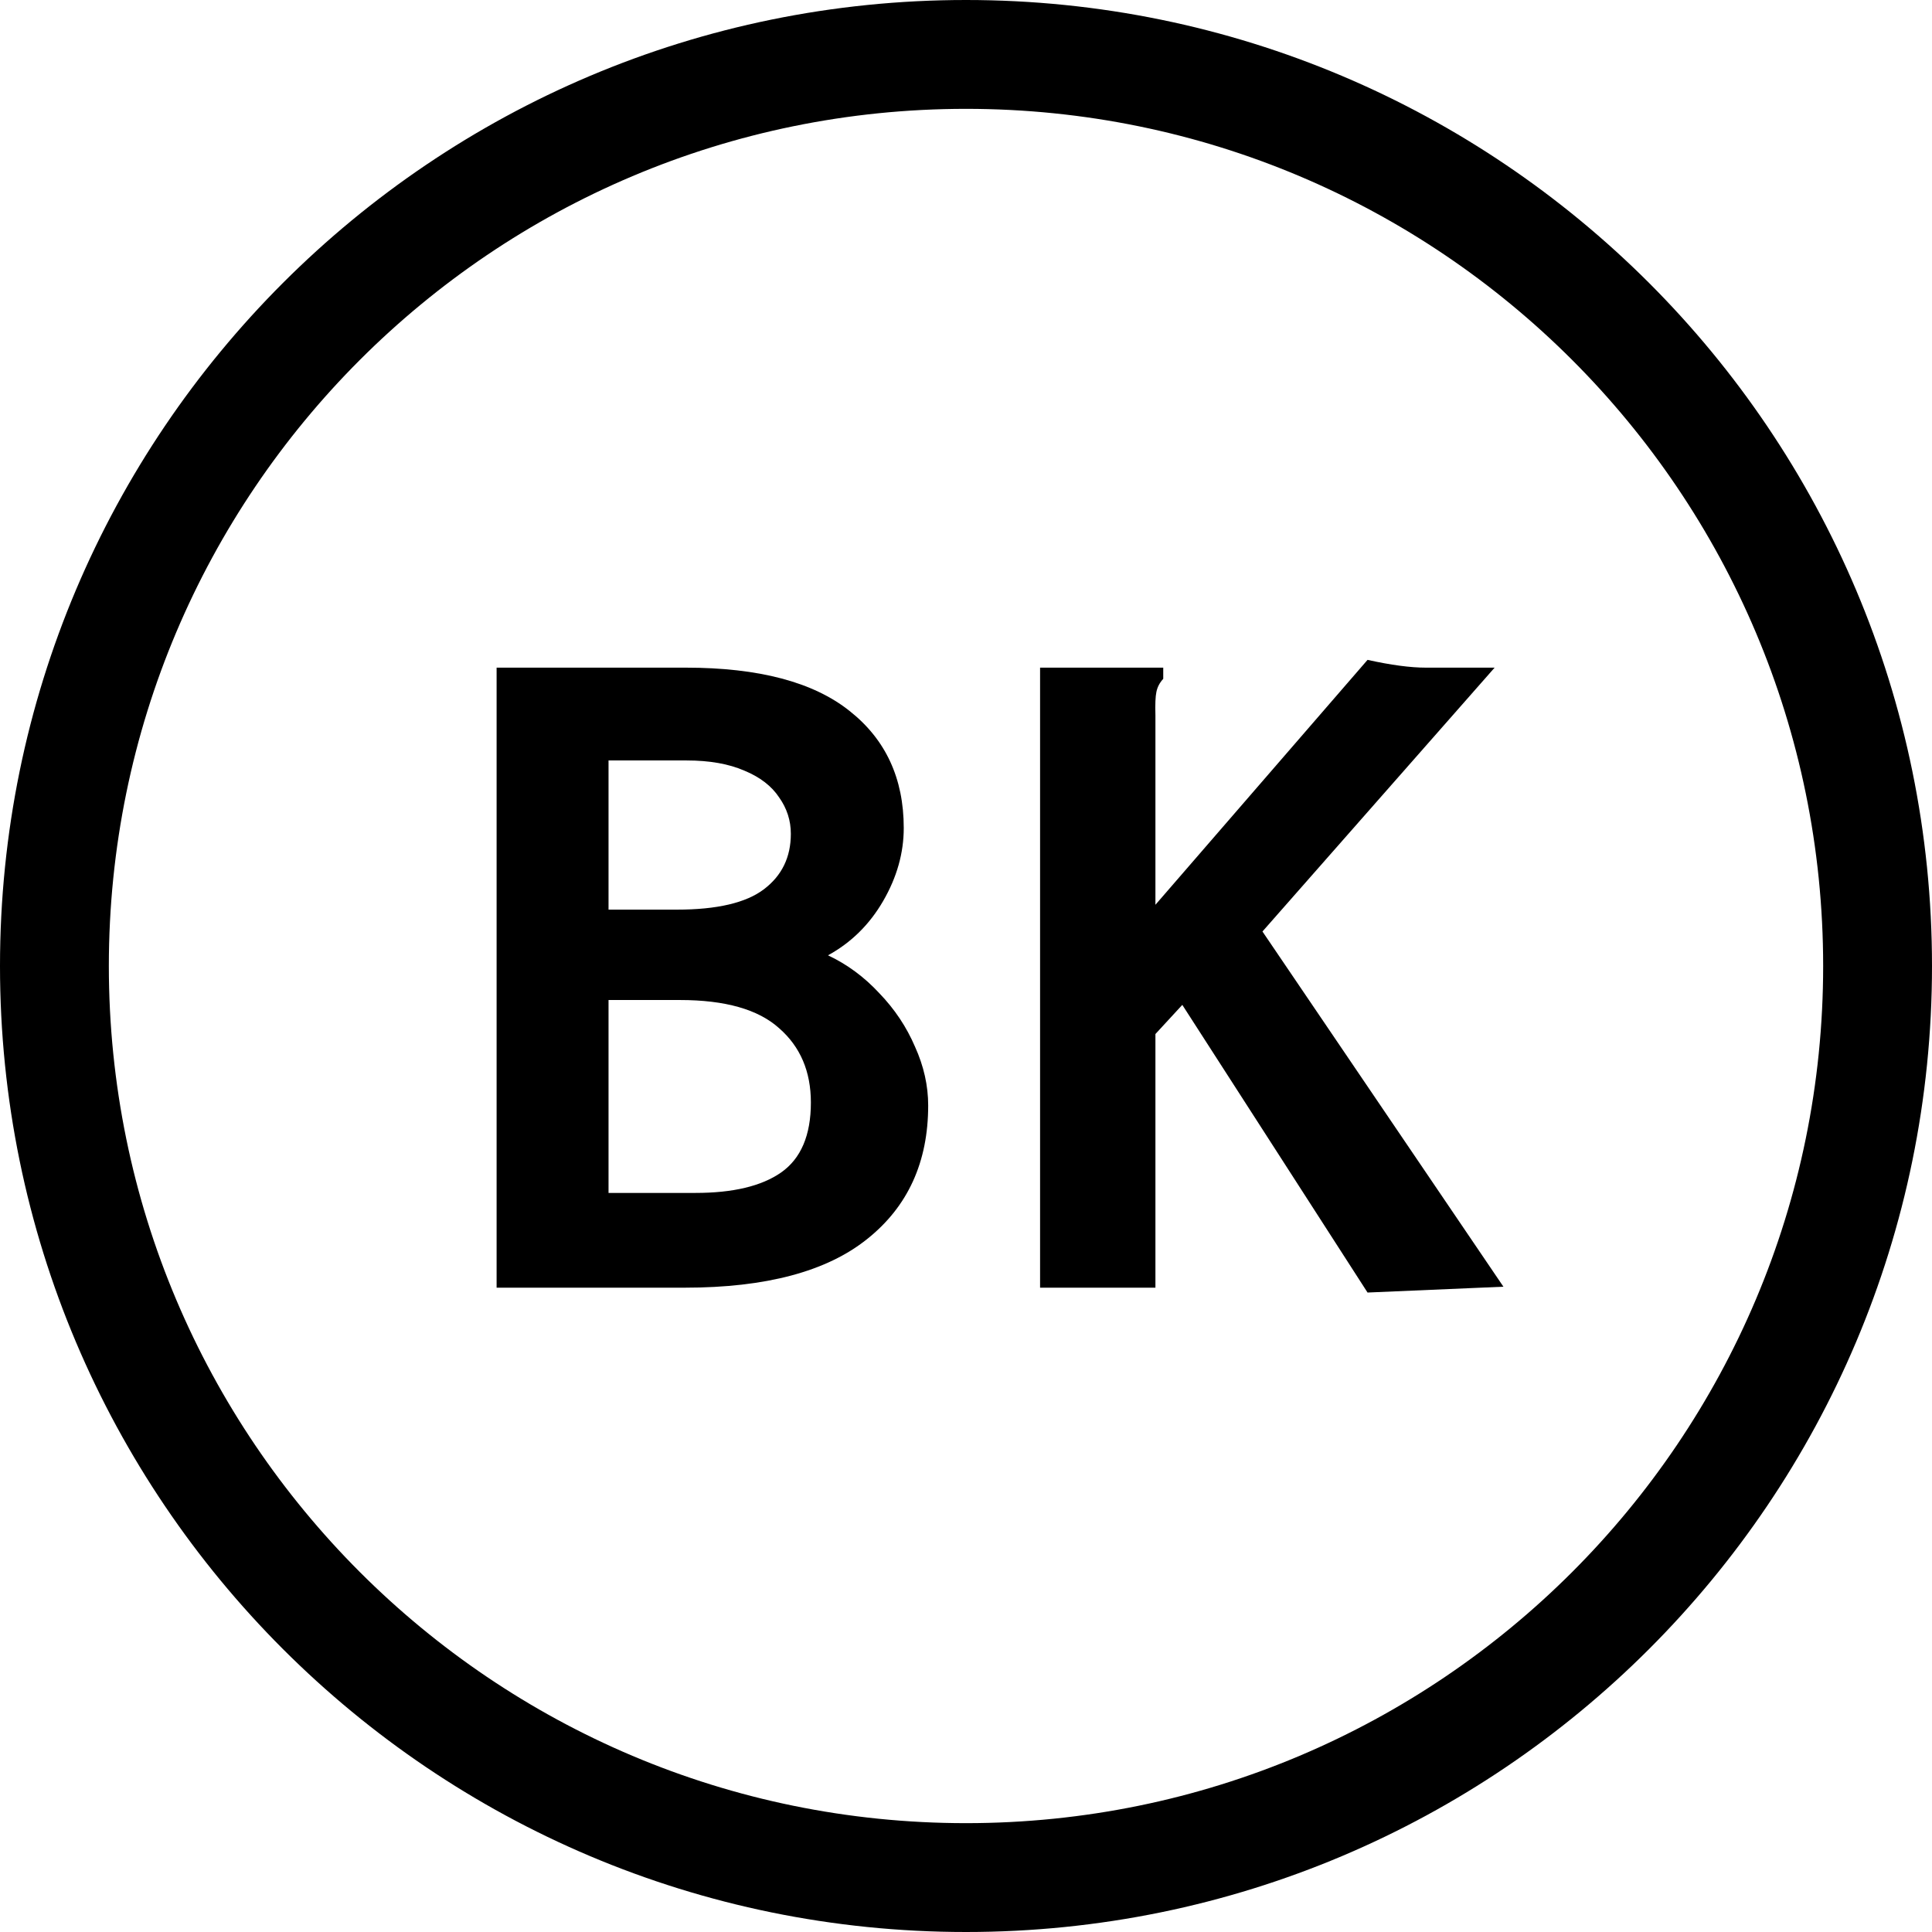
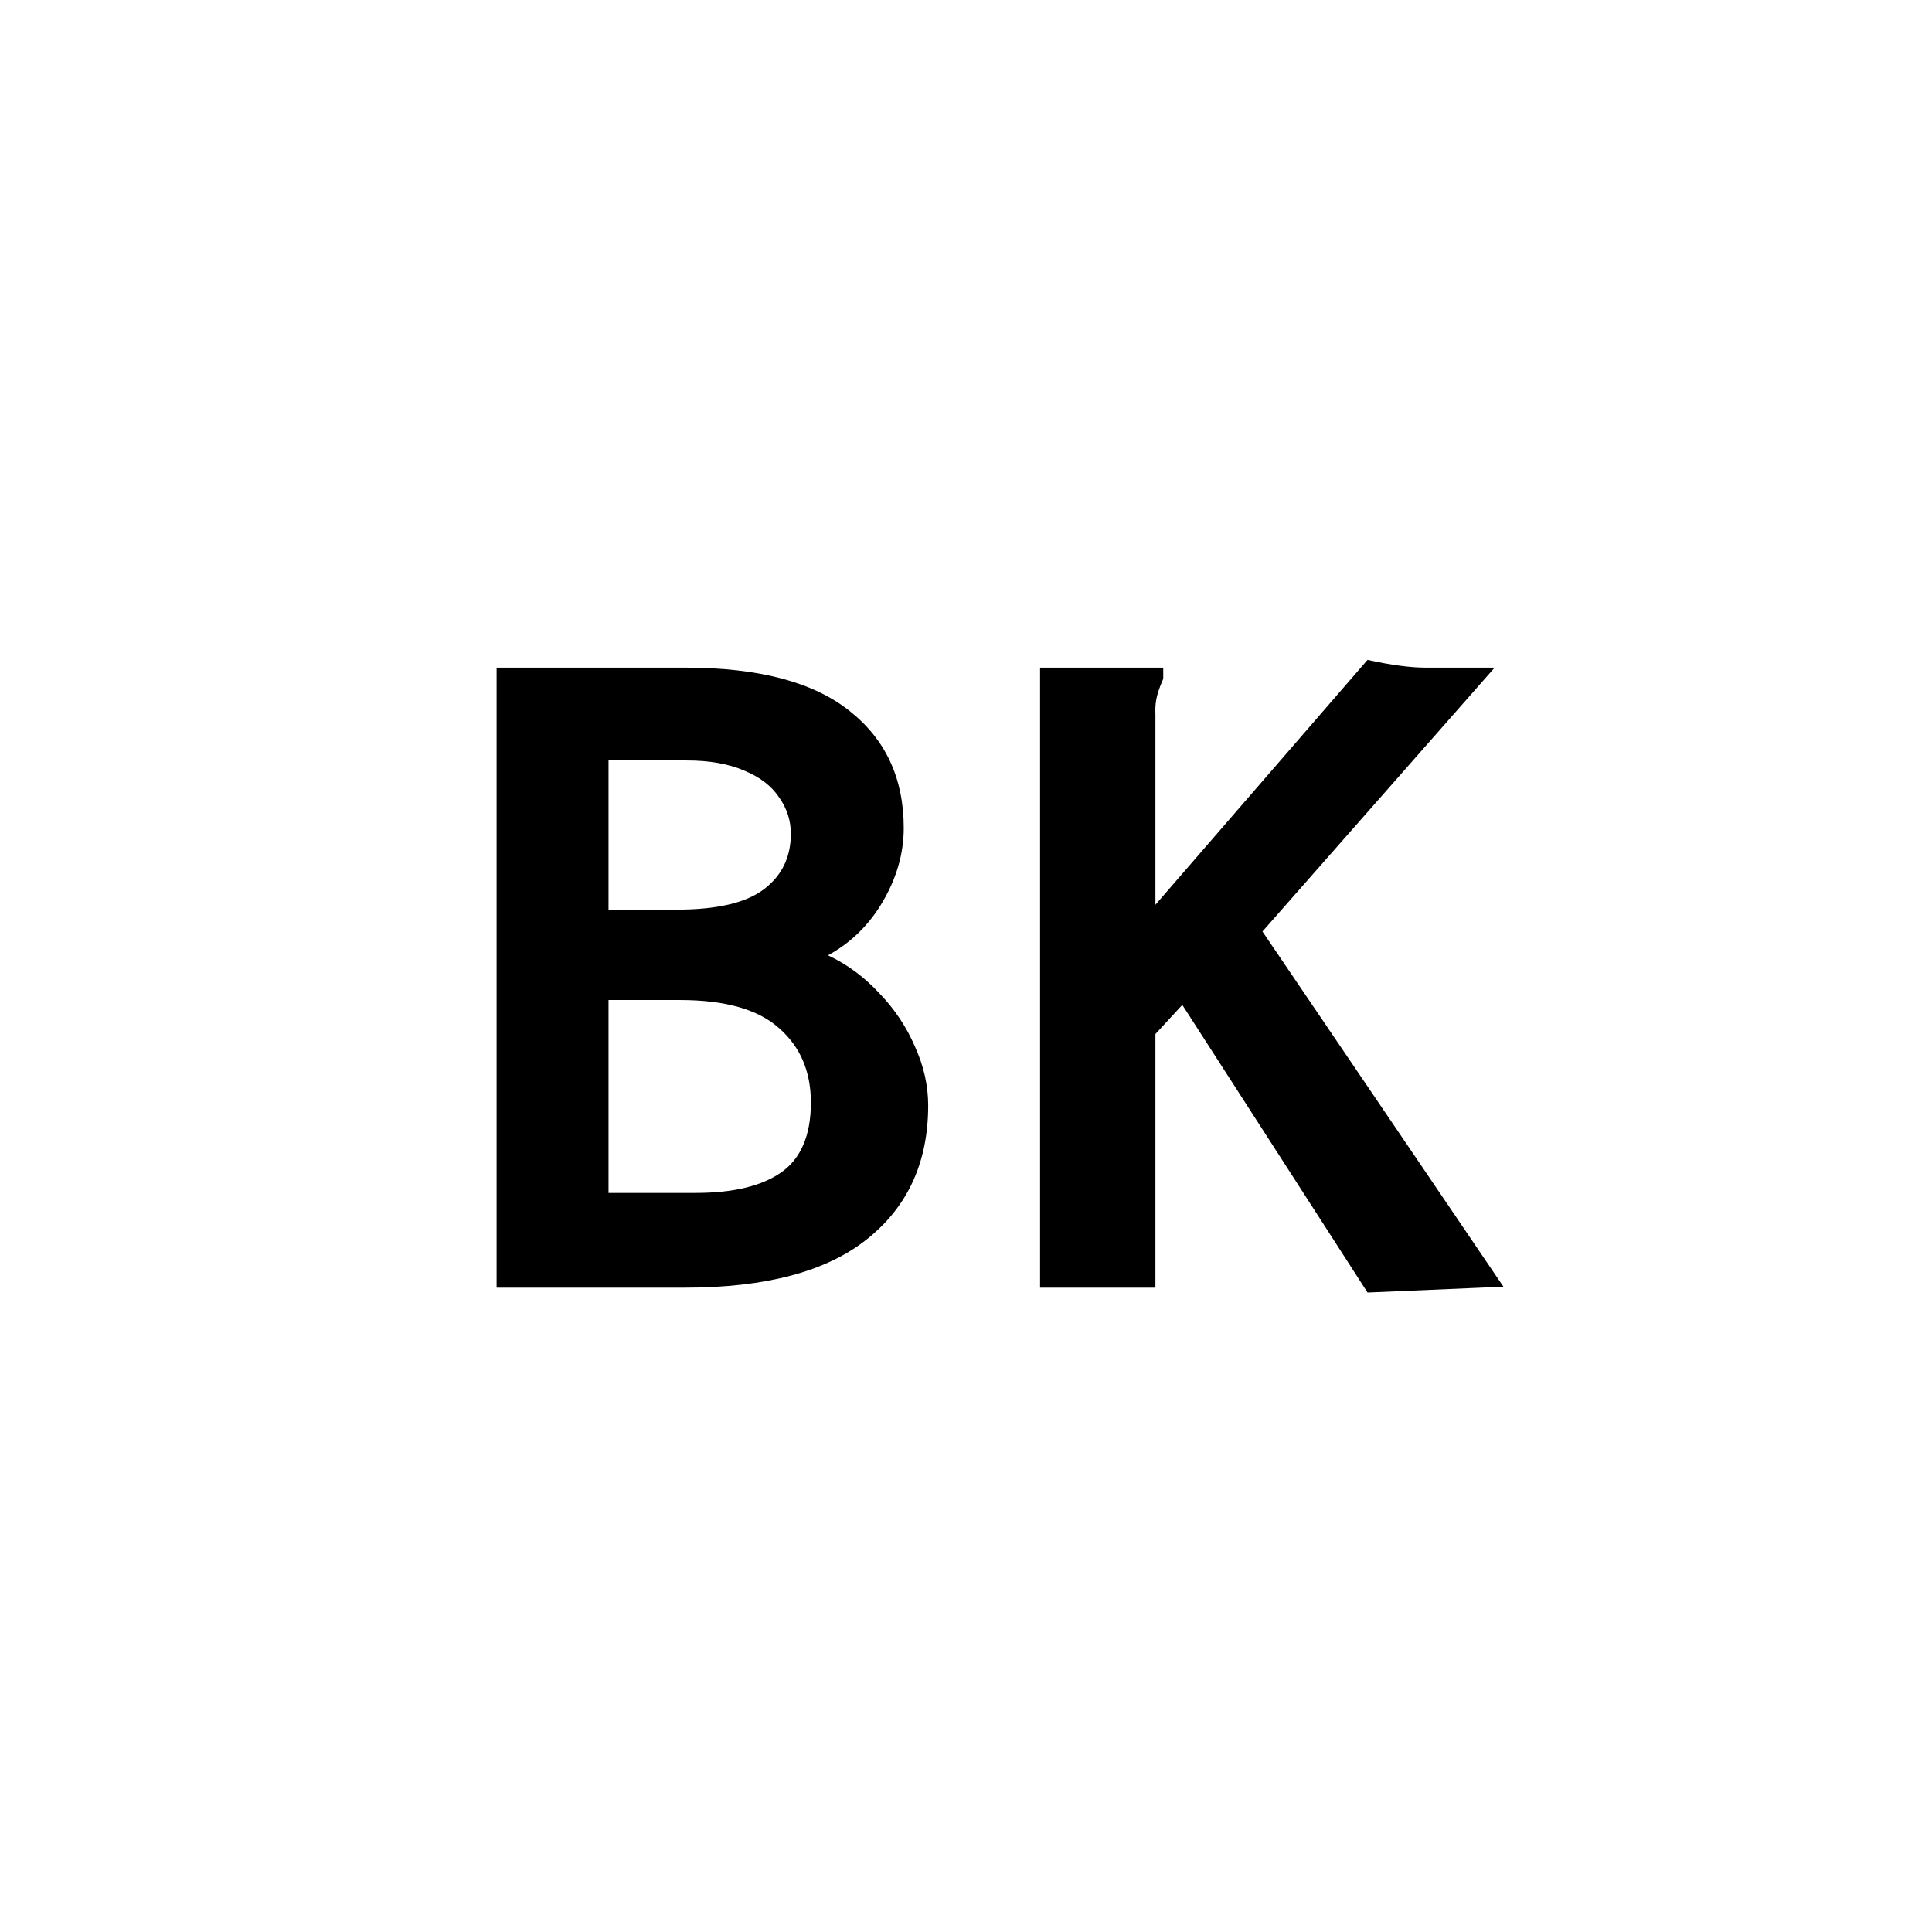
<svg xmlns="http://www.w3.org/2000/svg" width="284" height="284" viewBox="0 0 284 284" fill="none">
-   <path fill-rule="evenodd" clip-rule="evenodd" d="M142 268C211.588 268 268 211.588 268 142C268 72.412 211.588 16 142 16C72.412 16 16 72.412 16 142C16 211.588 72.412 268 142 268ZM142 284C220.424 284 284 220.424 284 142C284 63.576 220.424 0 142 0C63.576 0 0 63.576 0 142C0 220.424 63.576 284 142 284Z" fill="black" />
  <path d="M73 98.143H100.805C111.534 98.143 119.557 100.262 124.874 104.5C130.191 108.69 132.849 114.429 132.849 121.714C132.849 125.381 131.843 128.952 129.831 132.429C127.82 135.905 125.113 138.571 121.713 140.429C124.539 141.762 127.053 143.619 129.257 146C131.508 148.333 133.256 150.952 134.501 153.857C135.795 156.714 136.441 159.595 136.441 162.5C136.441 170.833 133.448 177.381 127.46 182.143C121.521 186.905 112.588 189.286 100.661 189.286H73V98.143ZM99.512 133.714C105.403 133.714 109.666 132.714 112.301 130.714C114.935 128.714 116.252 126 116.252 122.571C116.252 120.619 115.677 118.833 114.528 117.214C113.426 115.548 111.726 114.238 109.427 113.286C107.128 112.286 104.302 111.786 100.949 111.786H89.453V133.714H99.512ZM102.242 175.357C107.75 175.357 111.941 174.357 114.815 172.357C117.737 170.31 119.198 166.881 119.198 162.071C119.198 157.5 117.641 153.857 114.528 151.143C111.462 148.381 106.601 147 99.943 147H89.453V175.357H102.242Z" fill="black" />
-   <path d="M173.796 147.714L169.845 152V189.286H152.889V98.143H170.994V99.786C170.467 100.357 170.132 101 169.988 101.714C169.845 102.381 169.797 103.524 169.845 105.143V133L201.026 97C204.475 97.762 207.325 98.143 209.576 98.143H219.707L185.579 136.929L221 189.143L201.026 190L173.796 147.714Z" fill="black" />
+   <path d="M173.796 147.714L169.845 152V189.286H152.889V98.143H170.994V99.786C169.845 102.381 169.797 103.524 169.845 105.143V133L201.026 97C204.475 97.762 207.325 98.143 209.576 98.143H219.707L185.579 136.929L221 189.143L201.026 190L173.796 147.714Z" fill="black" />
</svg>